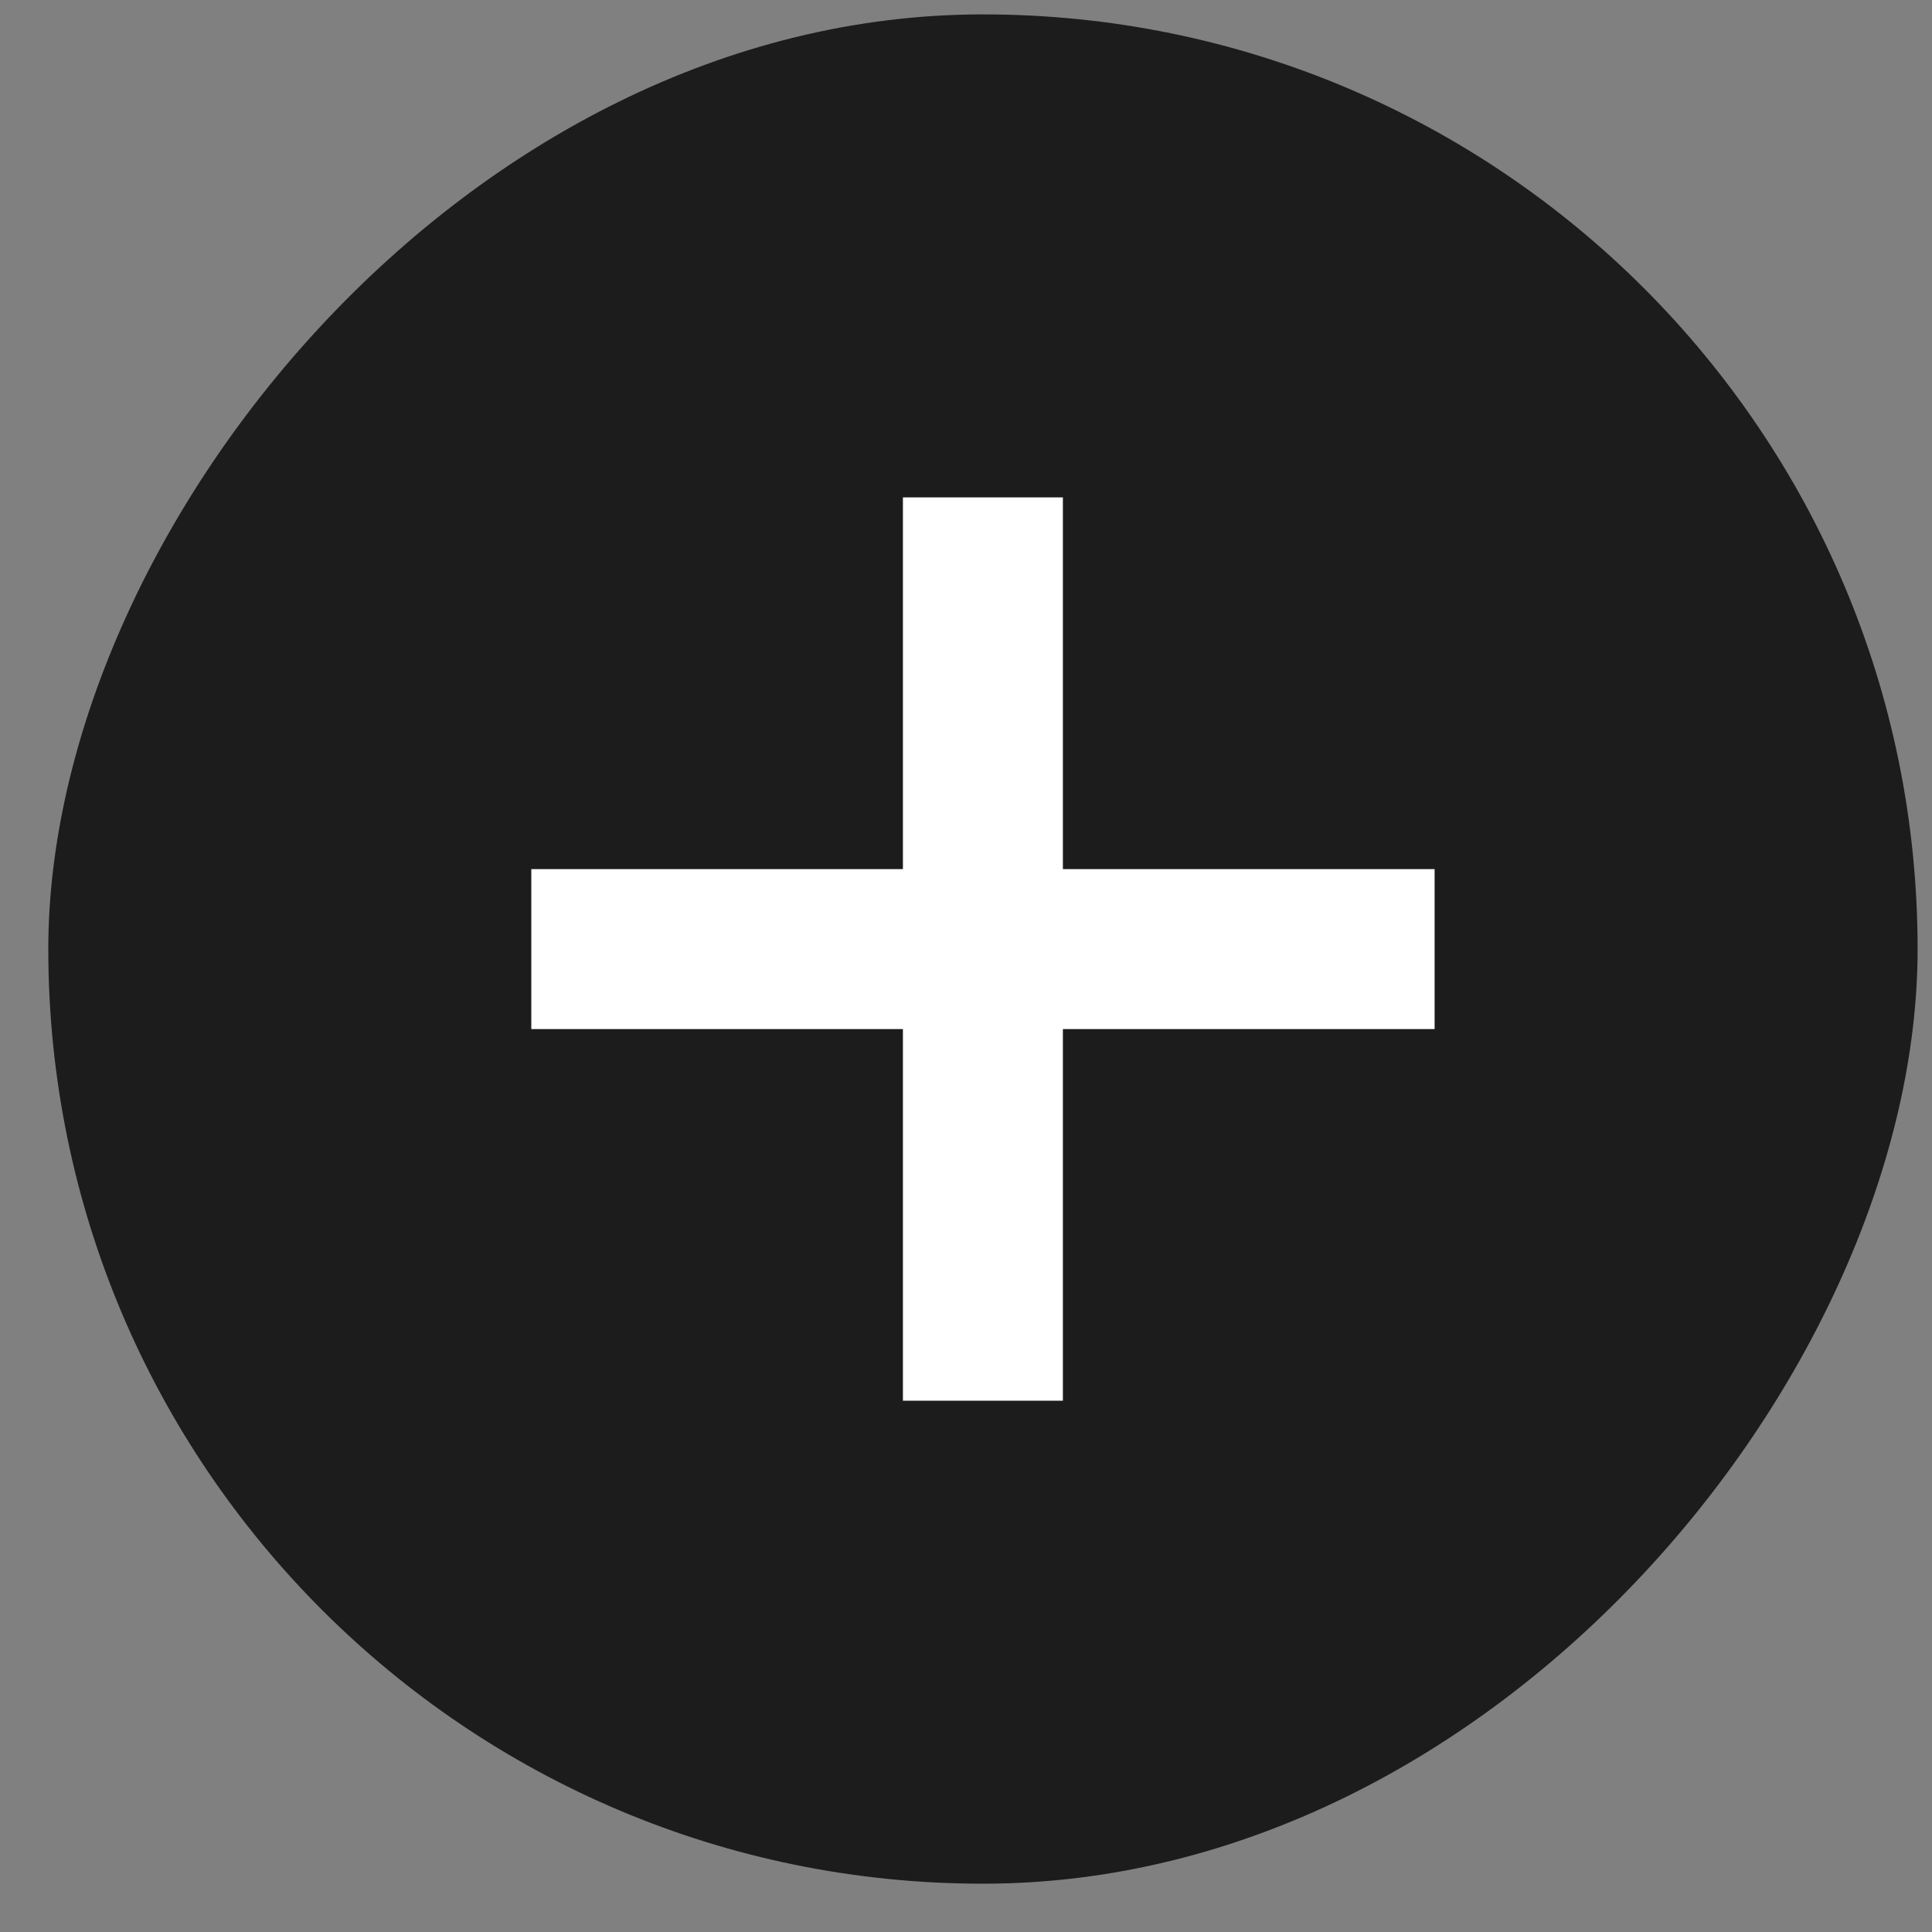
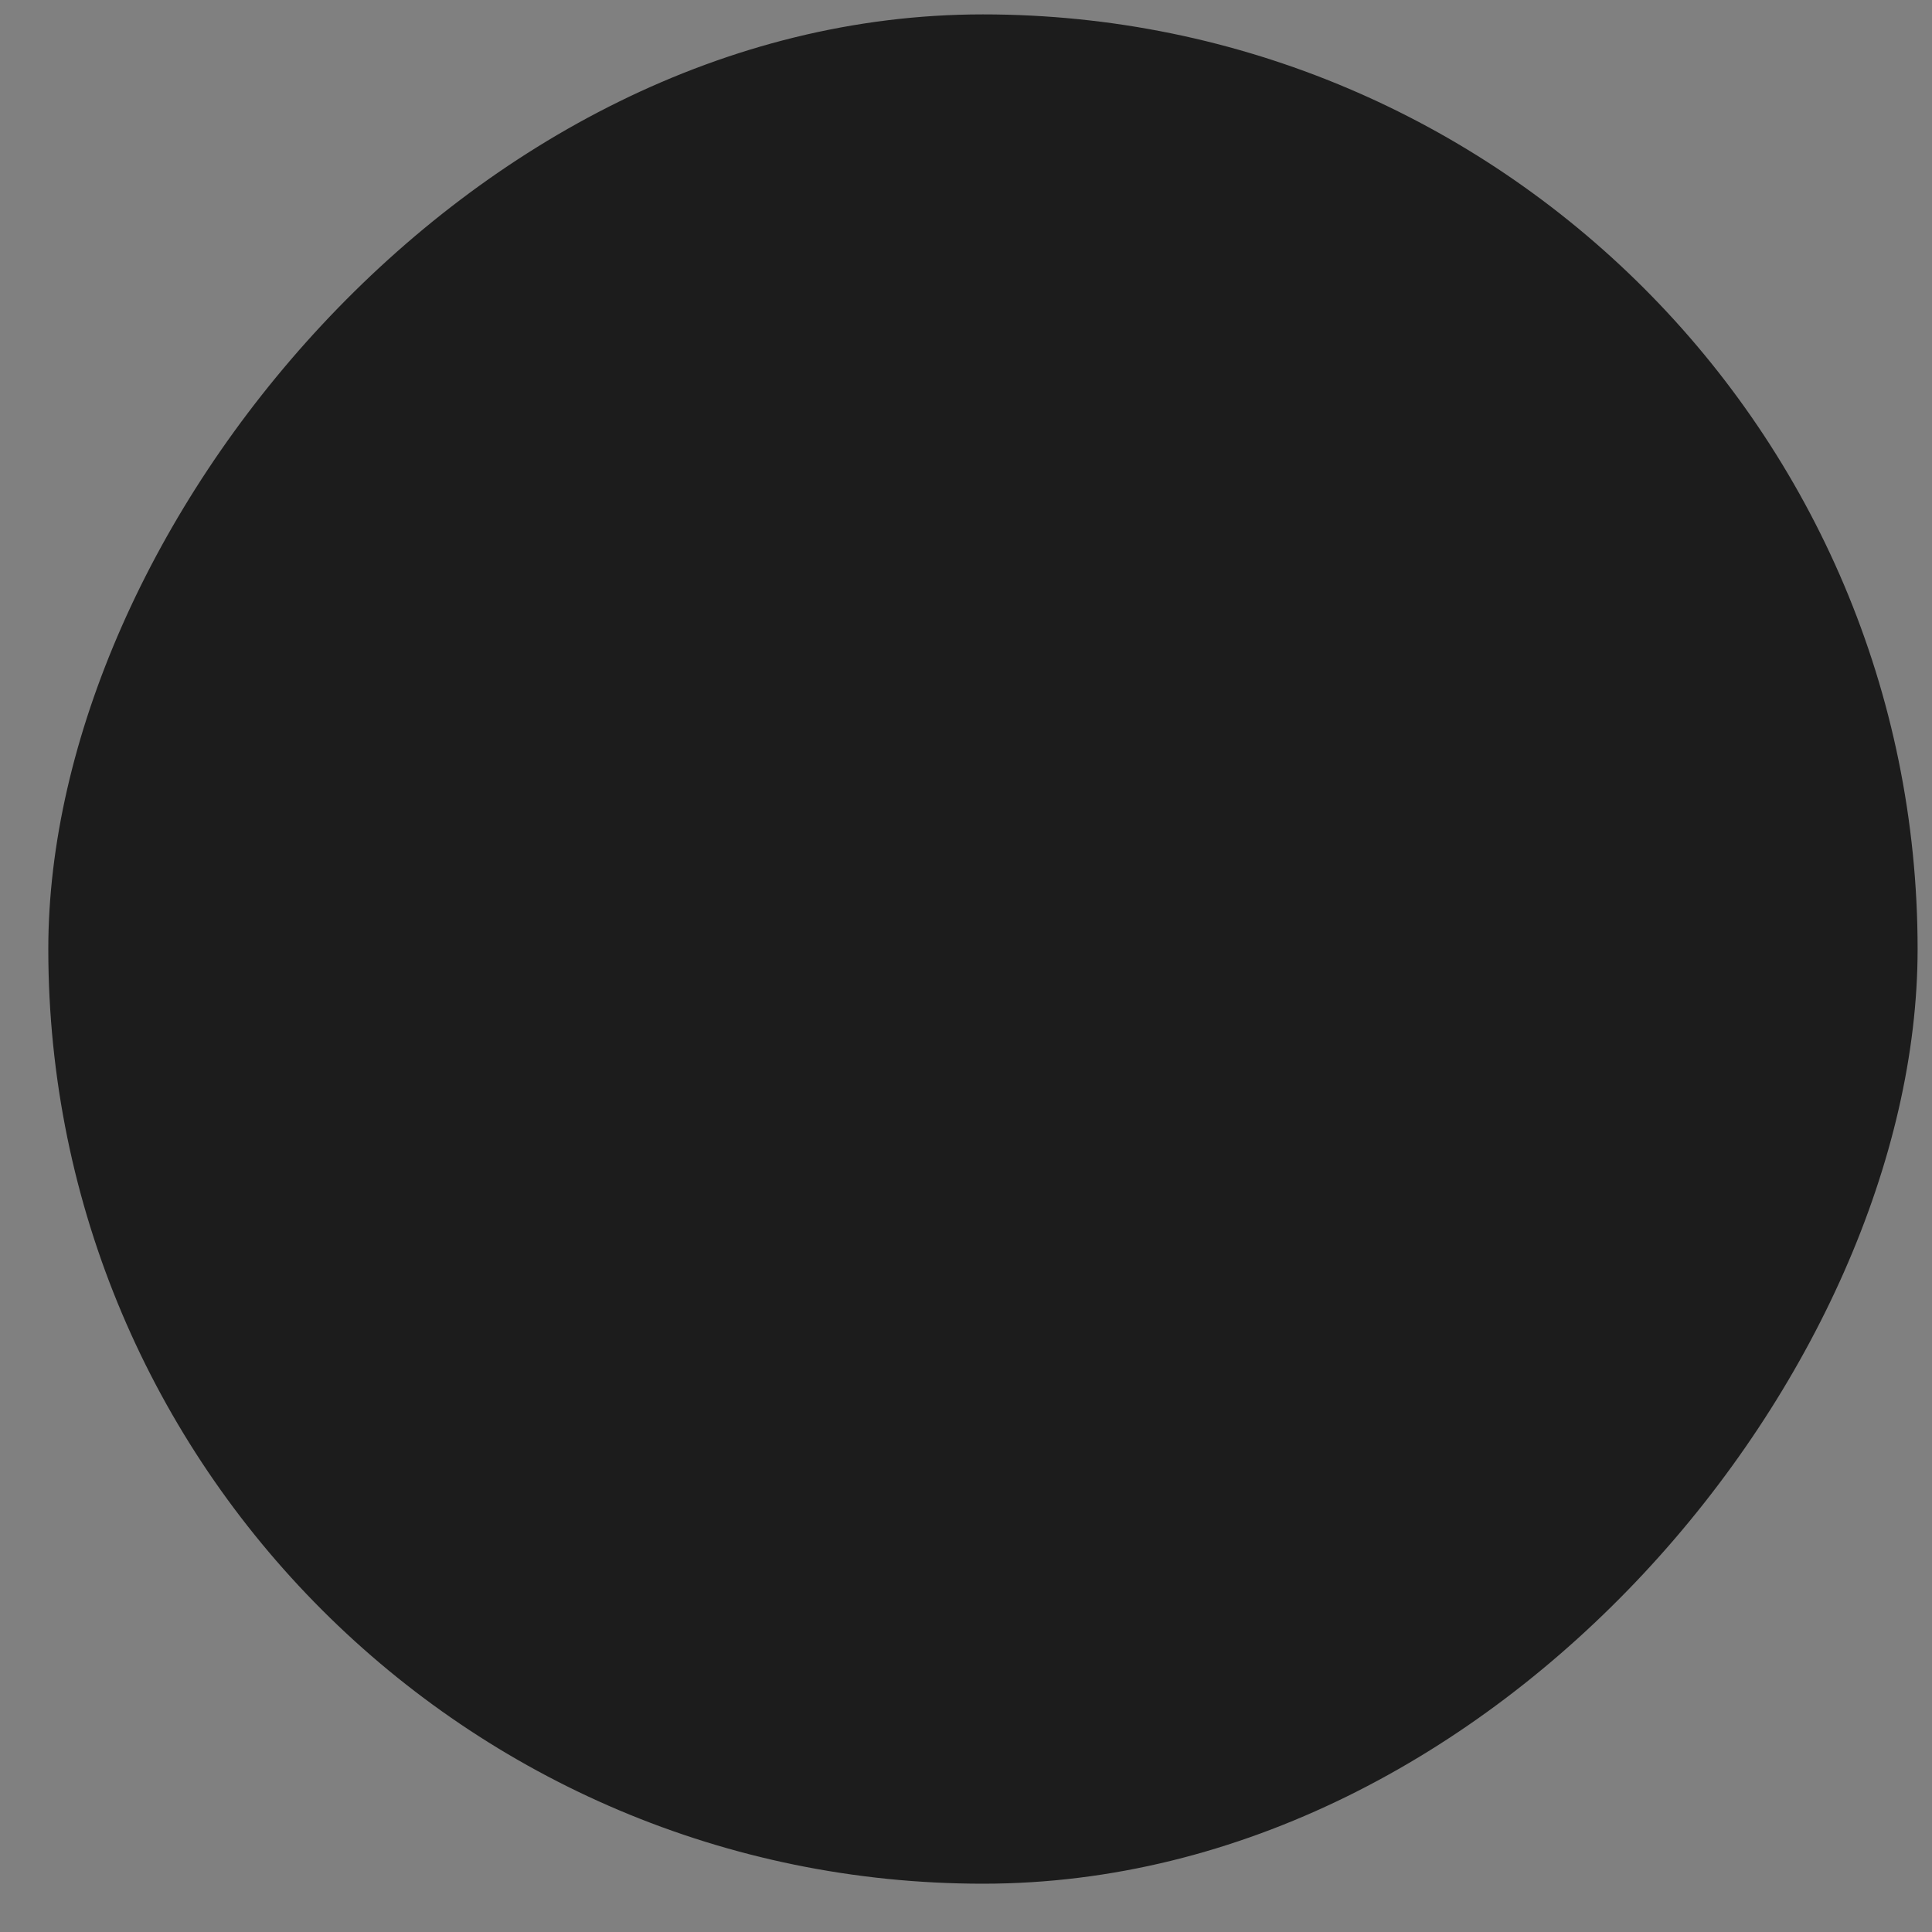
<svg xmlns="http://www.w3.org/2000/svg" width="20" height="20" viewBox="0 0 20 20" fill="none">
  <rect x="0" y="0" width="20" height="20" fill="#808080" stroke="none" />
  <rect width="19.351" height="19.351" rx="9.675" transform="matrix(1 0 0 -1 0.5 19.5)" fill="#1C1C1C" />
-   <path d="M9.347 10.653H5.5V8.997H9.347V5.149H11.003V8.997H14.851V10.653H11.003V14.5H9.347V10.653Z" fill="white" />
</svg>